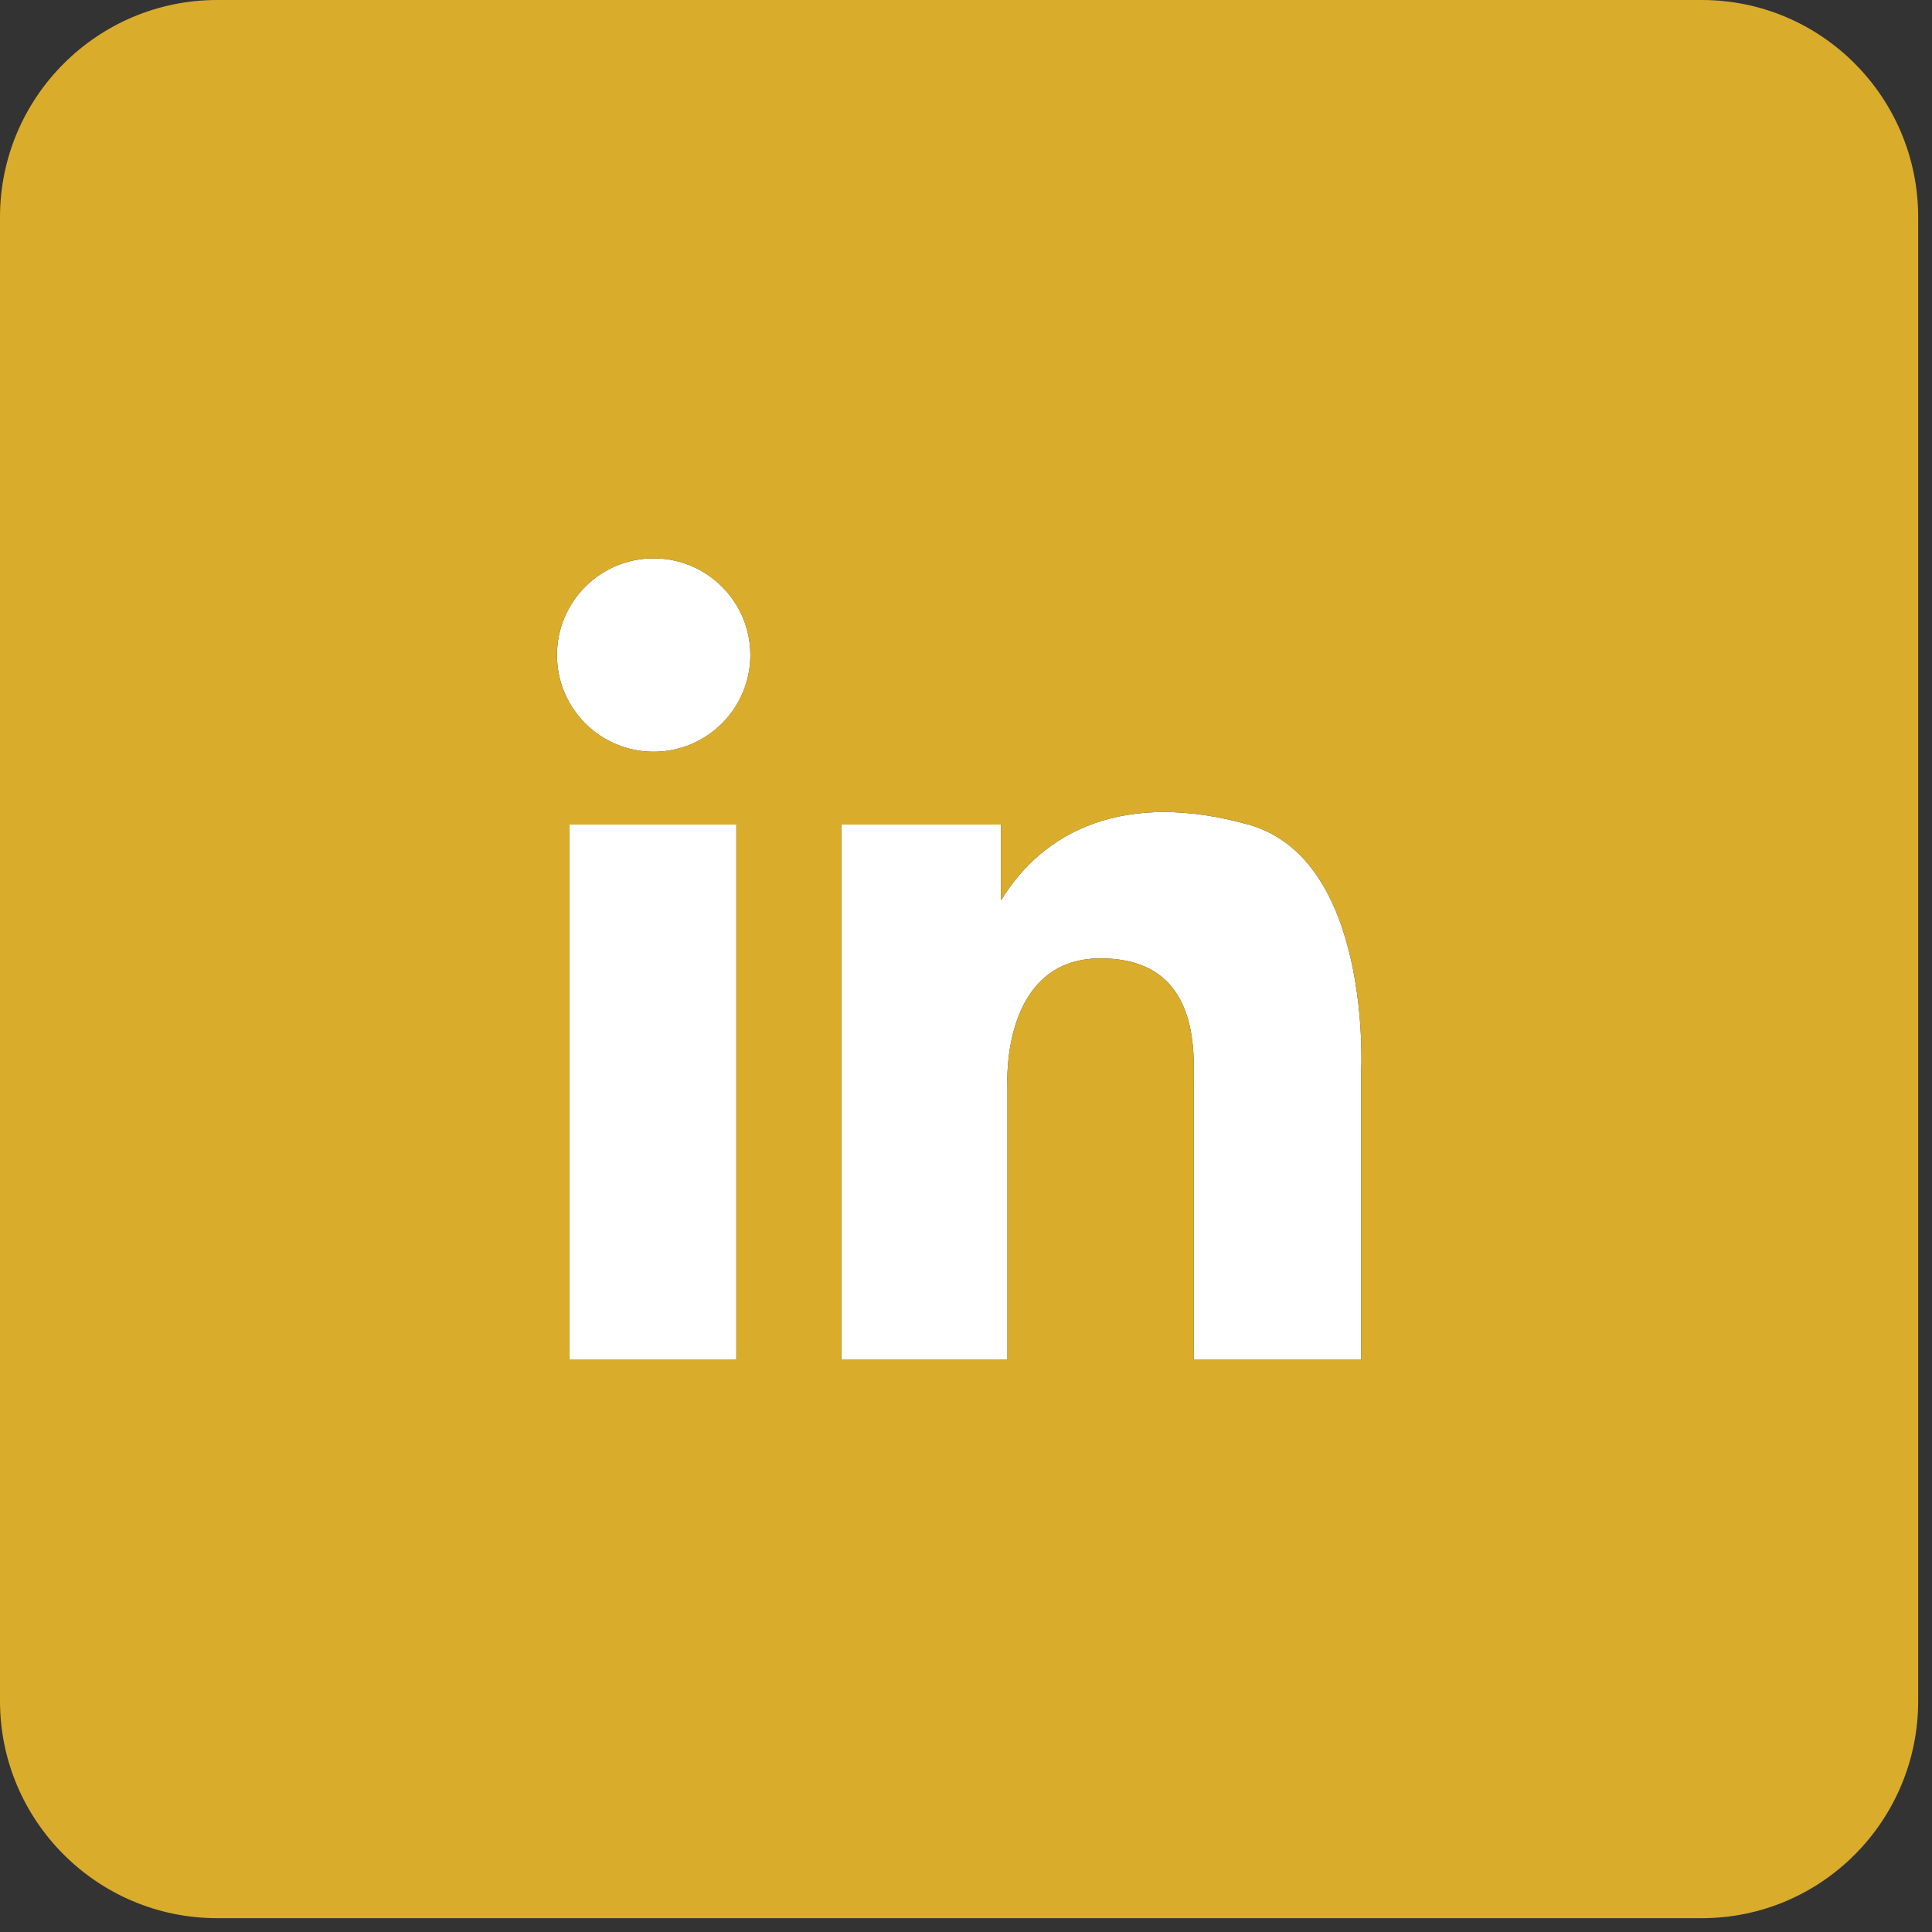
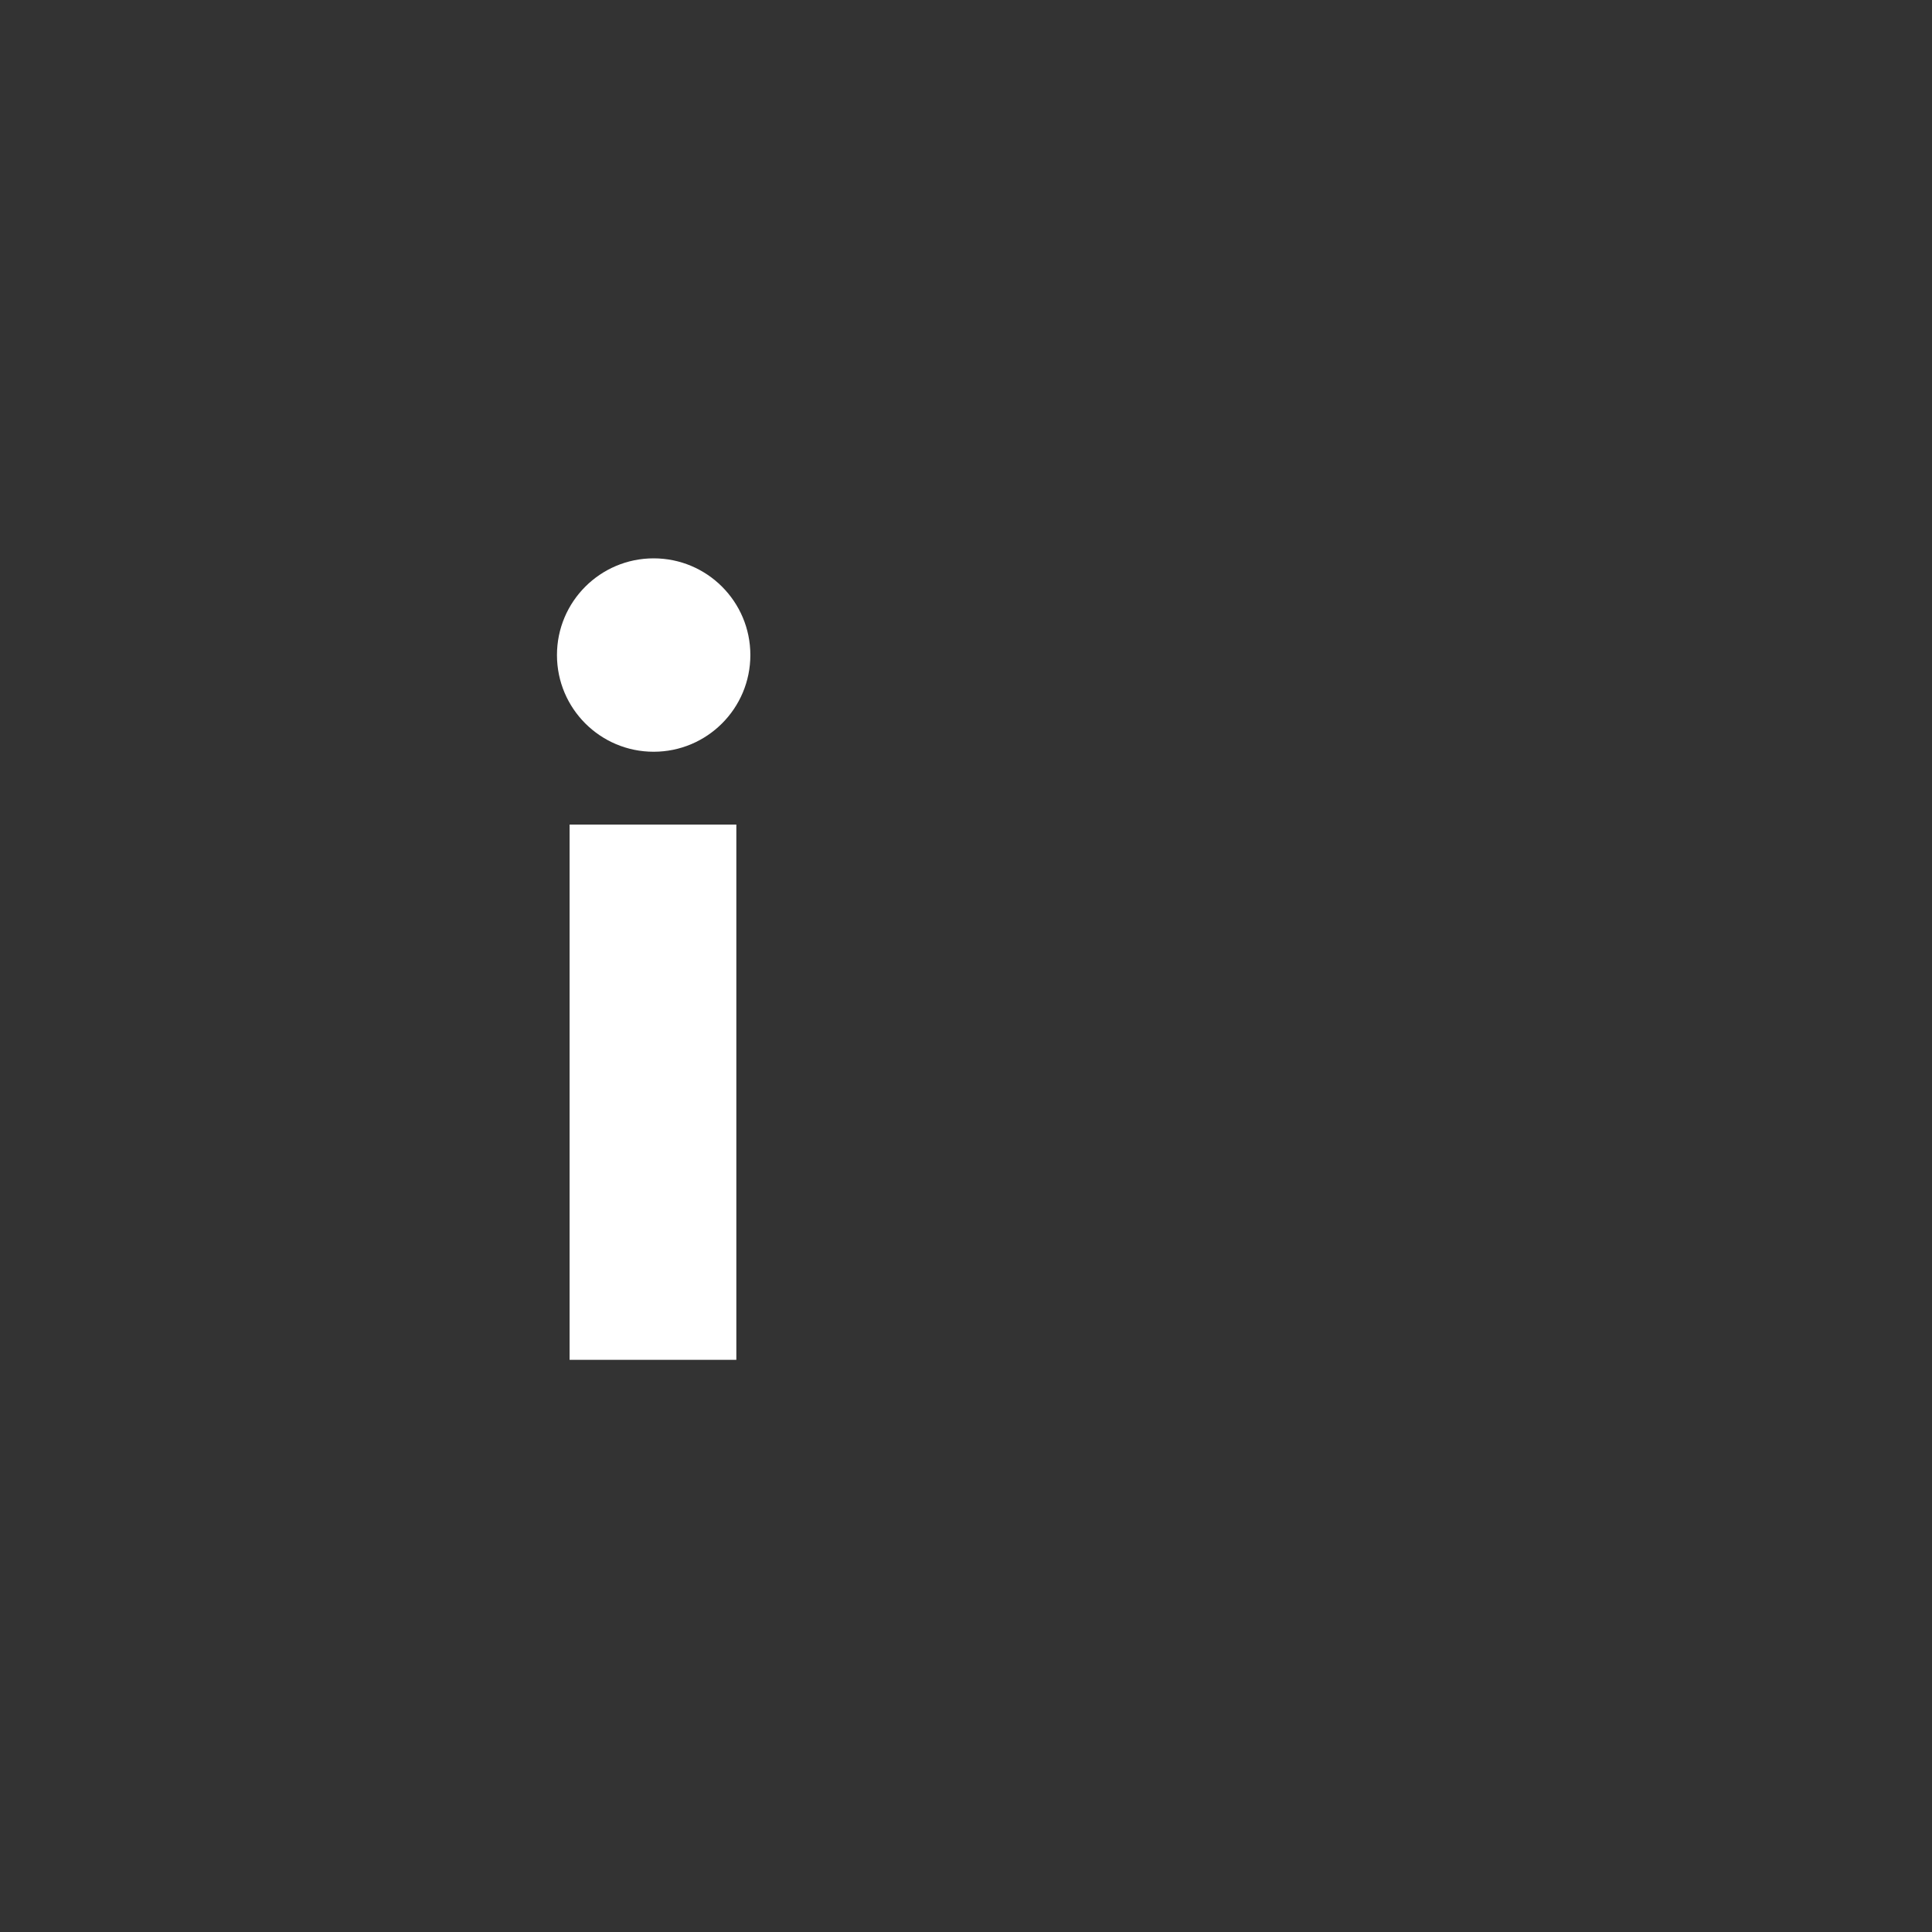
<svg xmlns="http://www.w3.org/2000/svg" width="39" height="39" viewBox="0 0 39 39" version="1.1" xml:space="preserve" style="fill-rule:evenodd;clip-rule:evenodd;stroke-linejoin:round;stroke-miterlimit:1.414;">
  <rect x="0" y="0" width="39" height="39" fill="#333333" stroke="none" />
-   <path d="M24.098,21.892C24.098,21.255 24.24,19.346 22.217,19.346C20.209,19.346 20.336,21.878 20.336,21.878L20.336,27.45L16.984,27.45L16.984,16.645L20.209,16.645L20.209,18.172C21.072,16.758 22.712,15.952 25.201,16.645C27.69,17.338 27.478,21.595 27.478,21.595L27.478,27.45L24.098,27.45L24.098,21.892Z" style="fill:#fff;fill-rule:nonzero;" />
  <rect x="11.498" y="16.645" width="3.366" height="10.805" style="fill:#fff;" />
  <circle cx="13.195" cy="13.223" r="1.952" style="fill:#fff;" />
-   <path d="M38.721,4.384L38.721,34.337C38.721,36.756 36.769,38.721 34.351,38.721L4.384,38.721C1.966,38.721 0,36.756 0,34.337L0,4.384C0,1.966 1.966,0 4.384,0L34.351,0C36.769,0 38.721,1.966 38.721,4.384M22.217,19.346C24.24,19.346 24.098,21.256 24.098,21.892L24.098,27.45L27.478,27.45L27.478,21.595C27.478,21.595 27.69,17.338 25.201,16.645C22.712,15.952 21.072,16.759 20.209,18.173L20.209,16.645L16.984,16.645L16.984,27.45L20.336,27.45L20.336,21.878C20.336,21.878 20.209,19.346 22.217,19.346M14.863,16.645L11.497,16.645L11.497,27.45L14.863,27.45L14.863,16.645ZM11.243,13.223C11.243,14.298 12.12,15.175 13.194,15.175C14.269,15.175 15.146,14.298 15.146,13.223C15.146,12.148 14.269,11.271 13.194,11.271C12.12,11.271 11.243,12.148 11.243,13.223" style="fill:#daac2c;fill-rule:nonzero;" />
</svg>